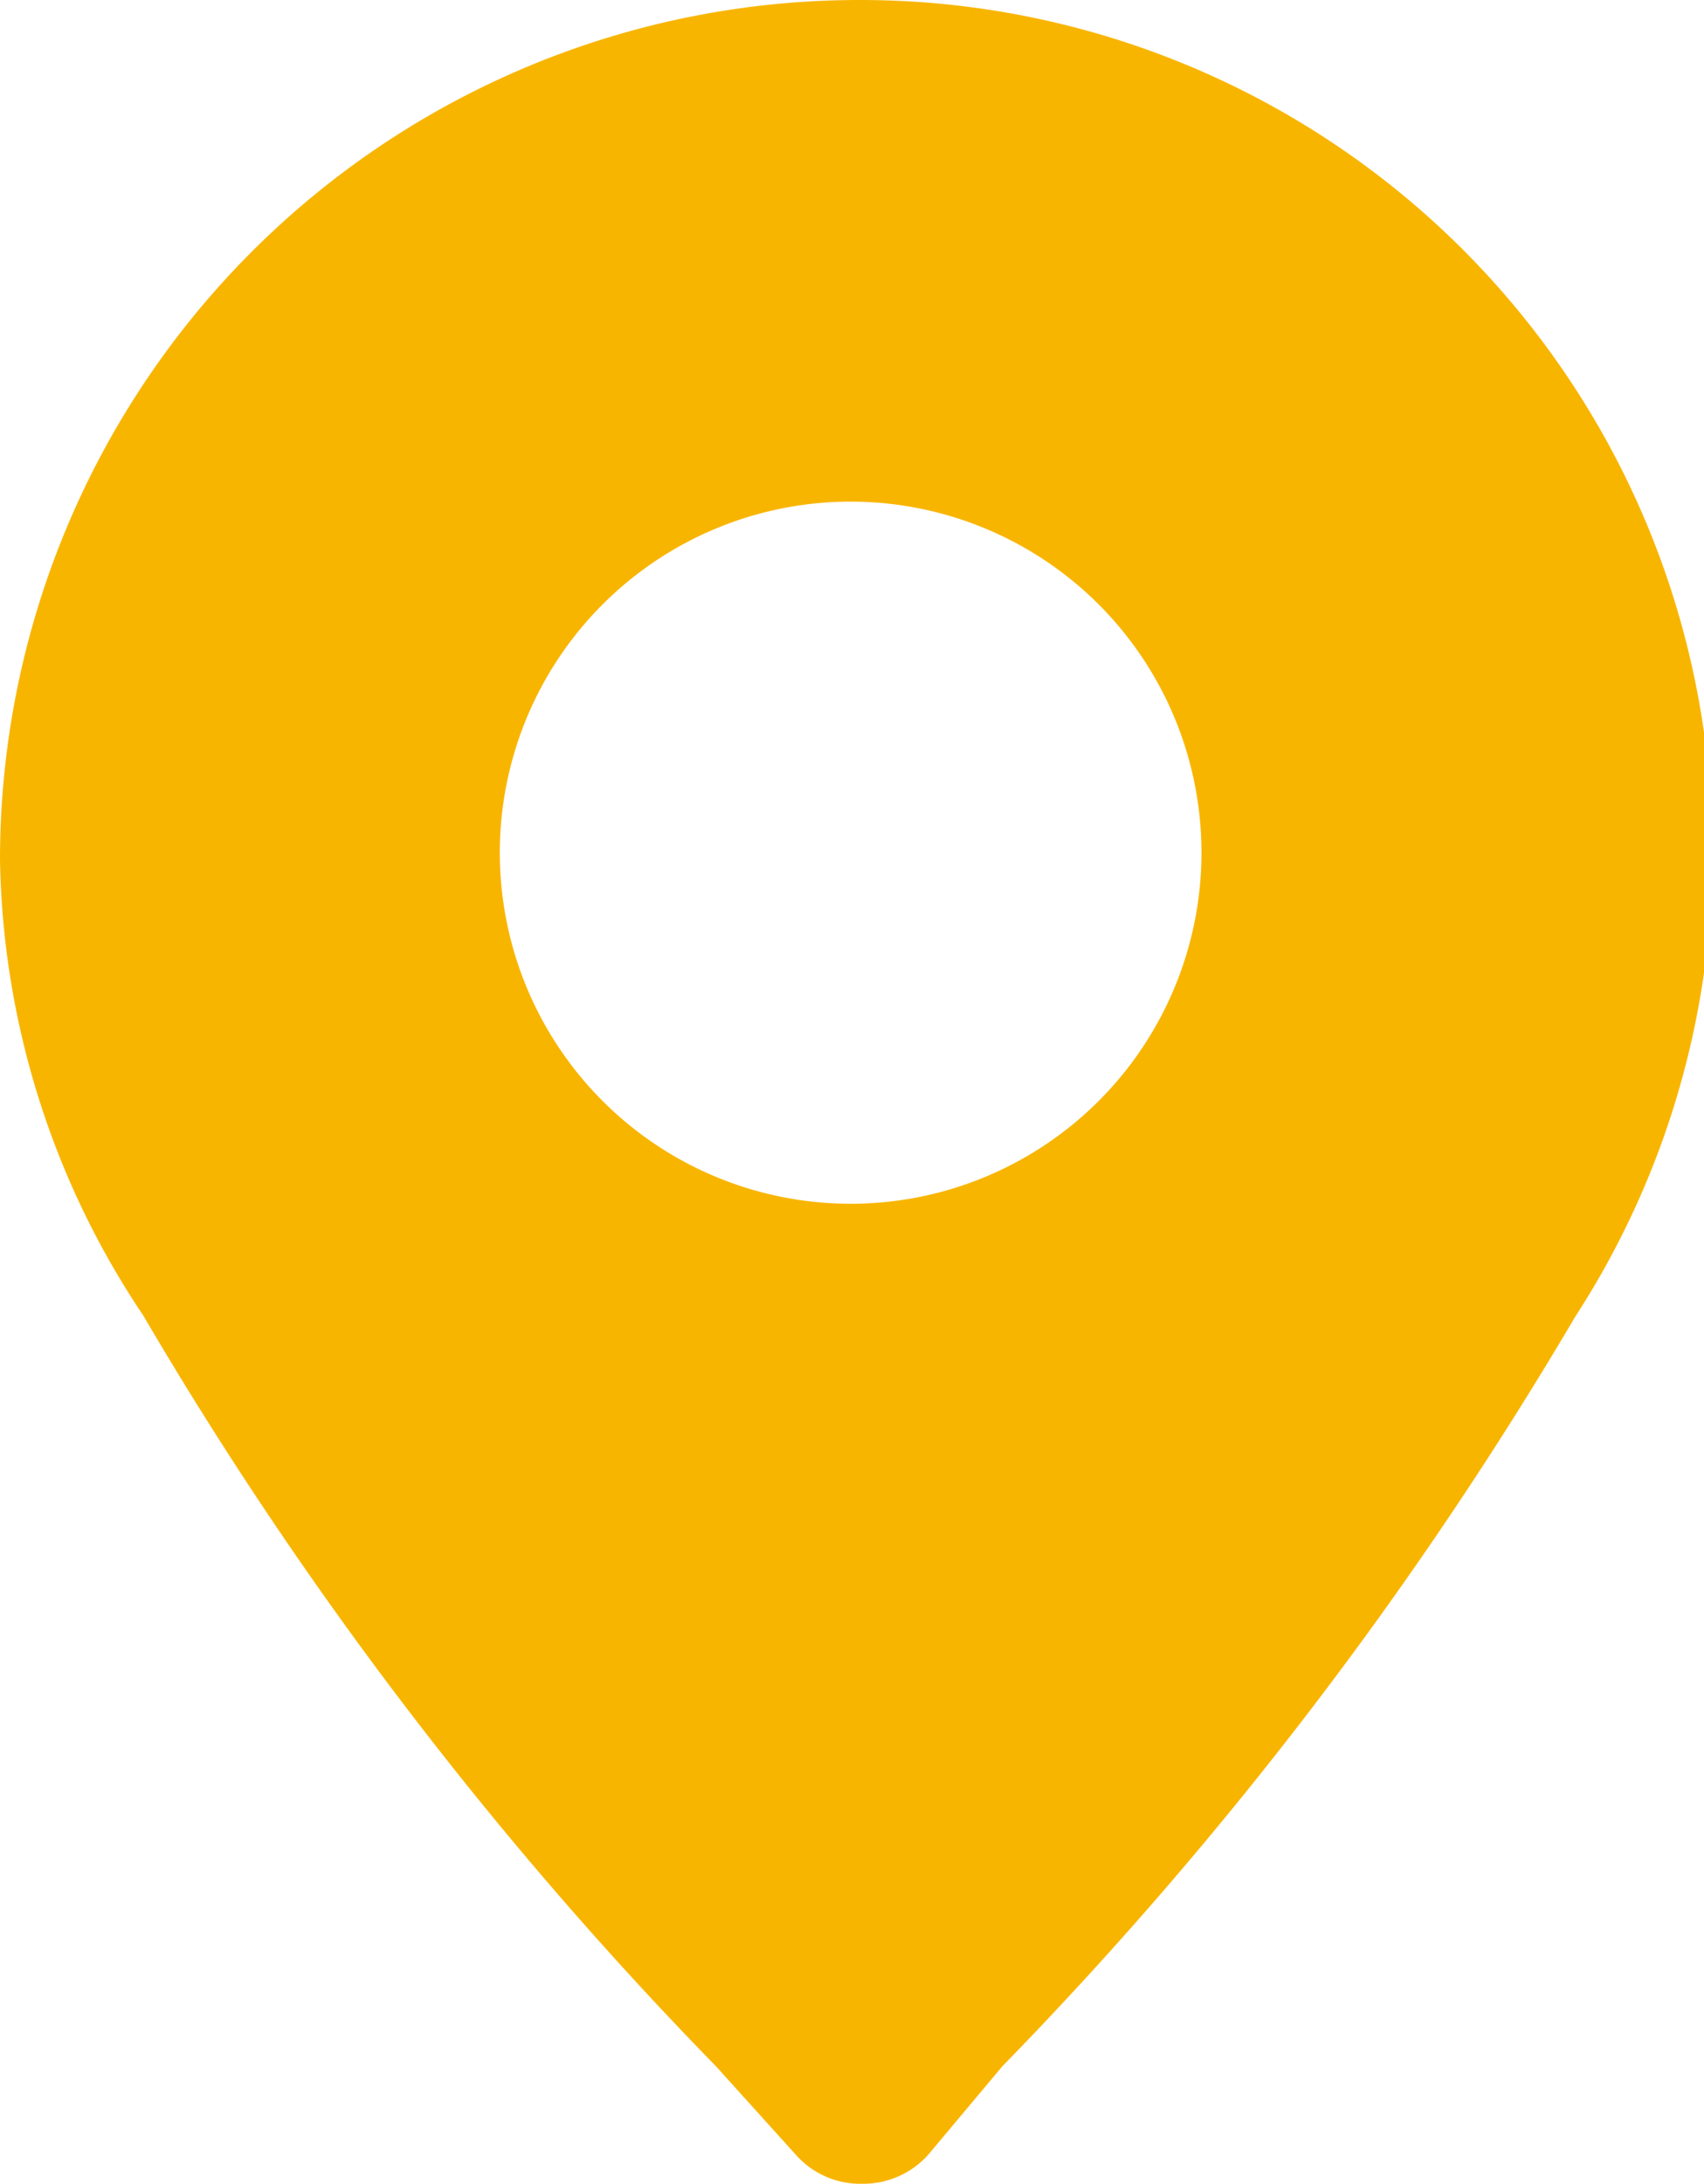
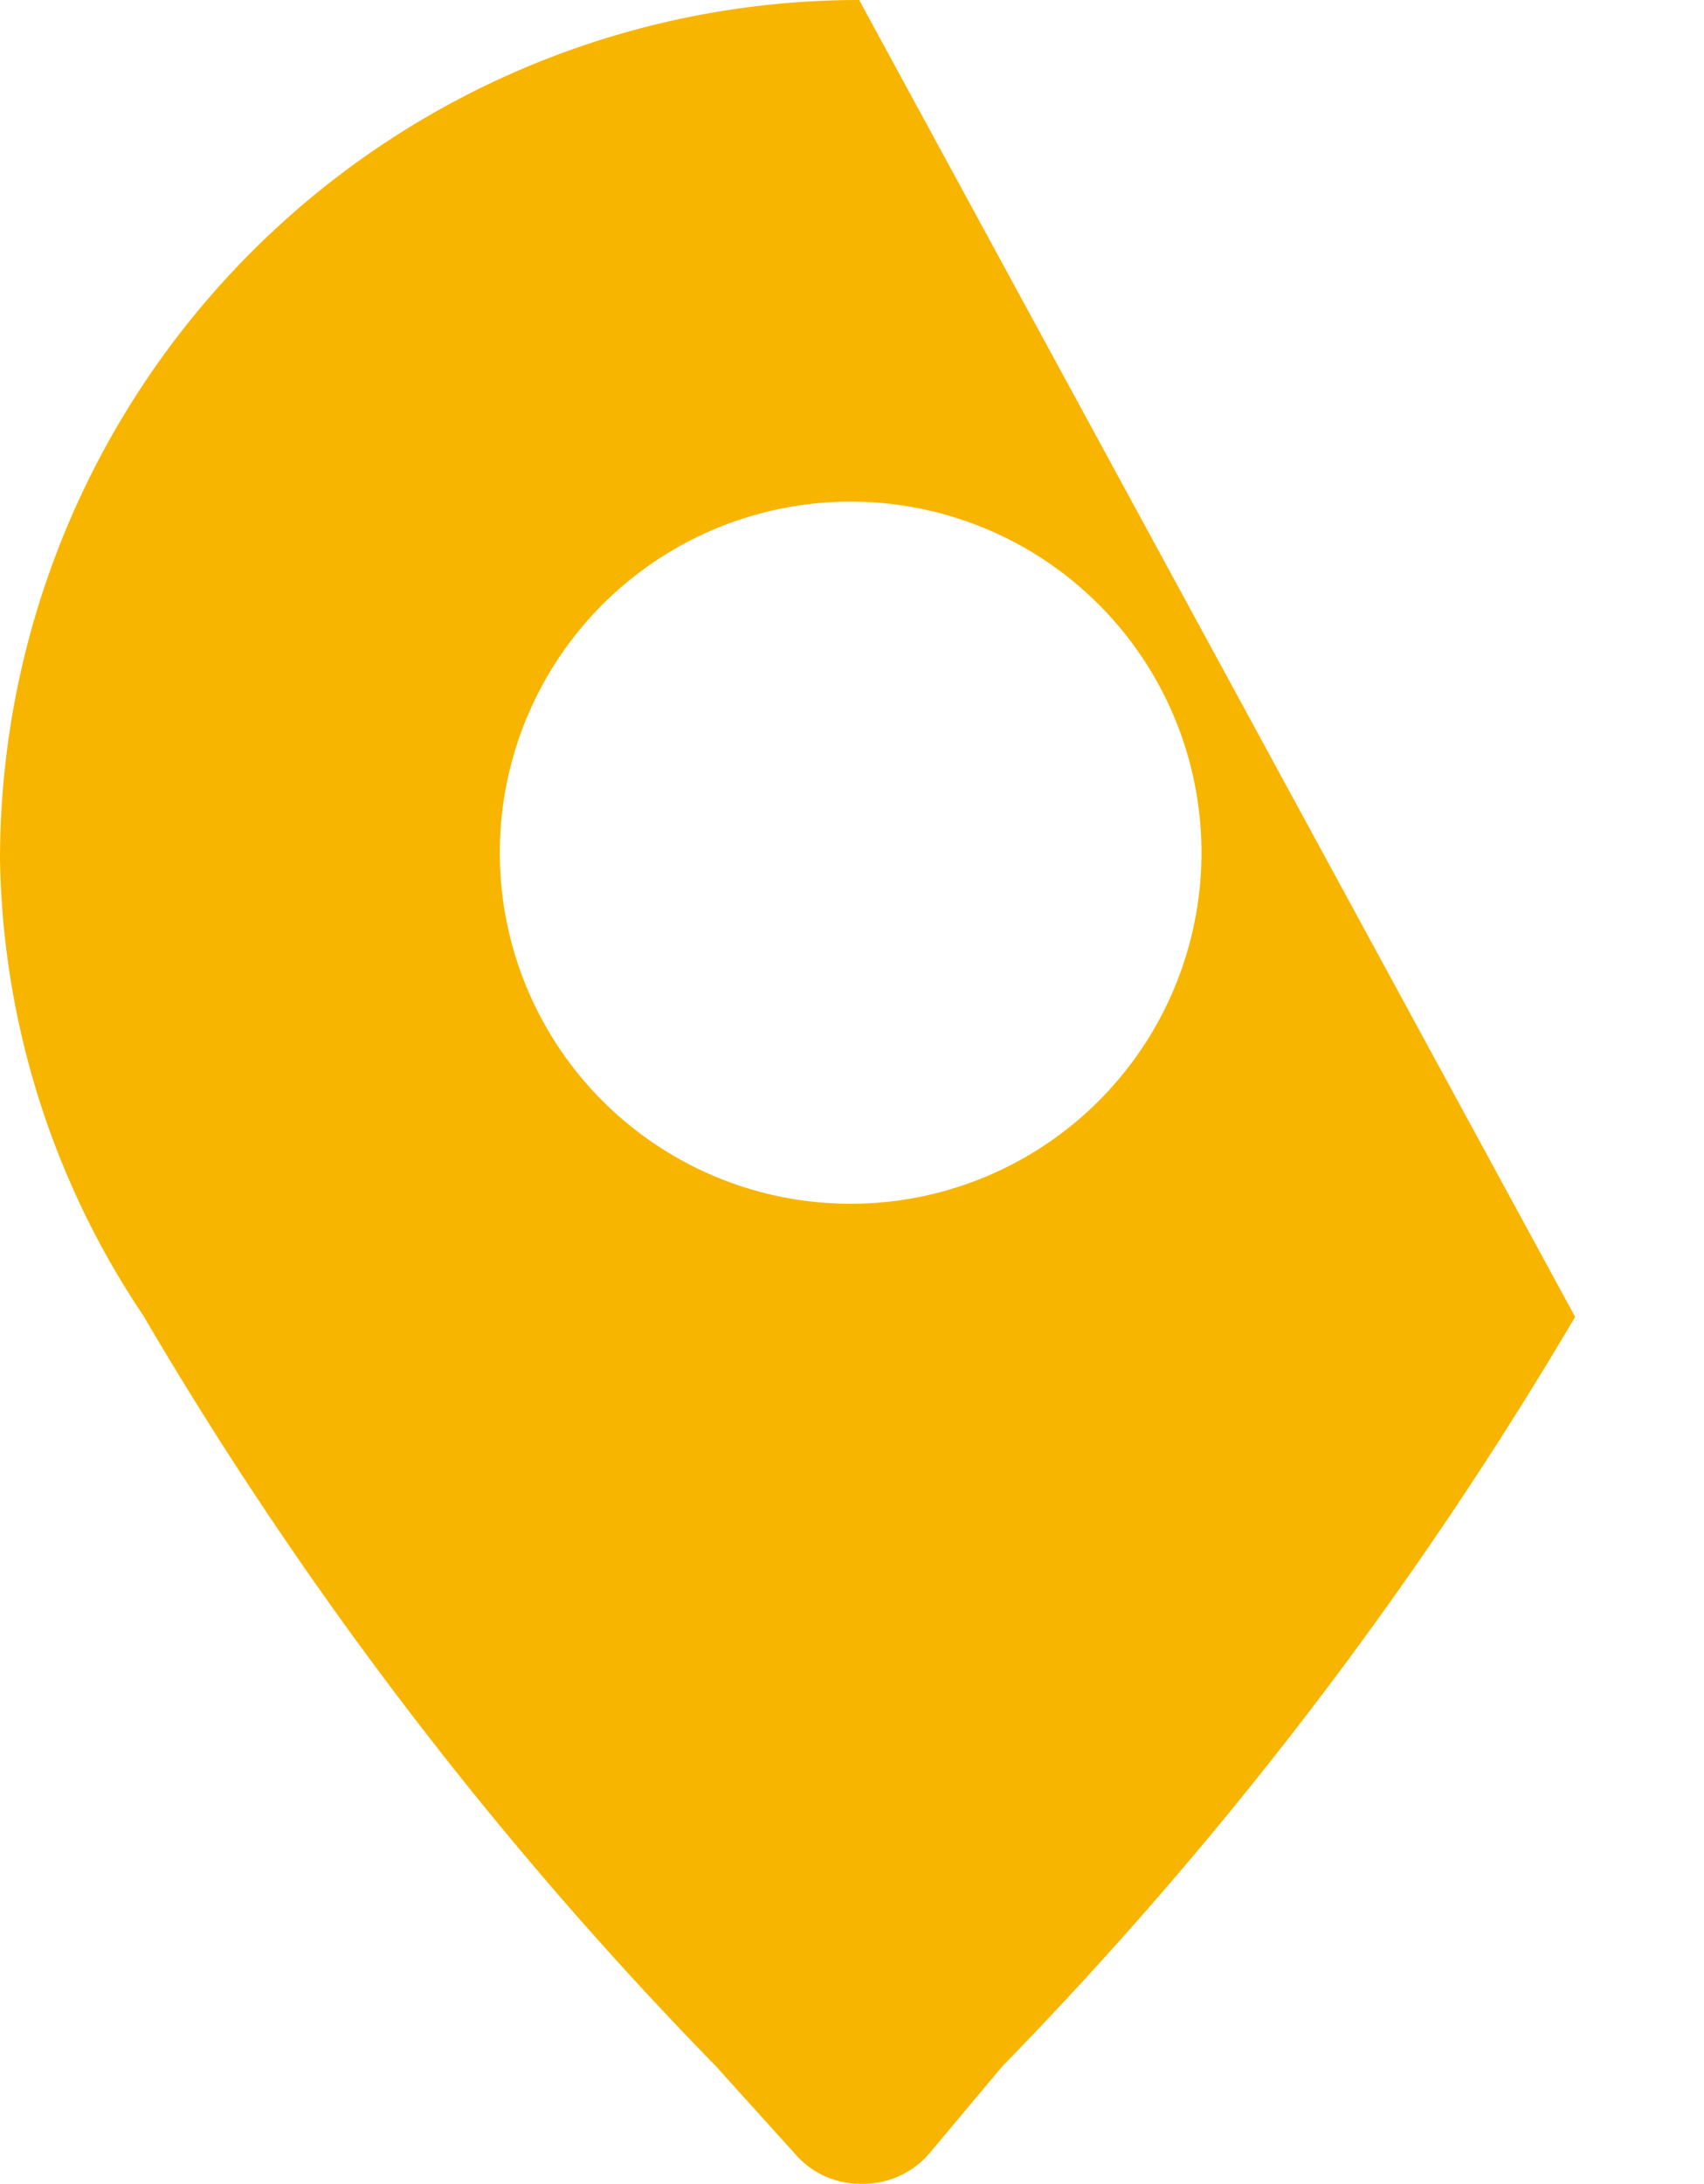
<svg xmlns="http://www.w3.org/2000/svg" viewBox="0 0 11.9 15.24">
  <defs>
    <style>.cls-1{fill:#f8b500;}</style>
  </defs>
  <g id="レイヤー_2" data-name="レイヤー 2">
    <g id="text">
-       <path class="cls-1" d="M6,0A6,6,0,0,0,0,6,5.87,5.87,0,0,0,1,9.18a27.15,27.15,0,0,0,4,5.24l.56.62a.6.6,0,0,0,.46.2.61.61,0,0,0,.46-.2L7,14.42a27.44,27.44,0,0,0,4-5.23A5.95,5.95,0,0,0,6,0ZM6,8.4A2.45,2.45,0,1,1,8.39,6,2.45,2.45,0,0,1,6,8.4Z" />
+       <path class="cls-1" d="M6,0A6,6,0,0,0,0,6,5.87,5.87,0,0,0,1,9.18a27.15,27.15,0,0,0,4,5.24l.56.62a.6.6,0,0,0,.46.2.61.61,0,0,0,.46-.2L7,14.42a27.44,27.44,0,0,0,4-5.23ZM6,8.4A2.45,2.45,0,1,1,8.39,6,2.45,2.45,0,0,1,6,8.4Z" />
    </g>
  </g>
</svg>